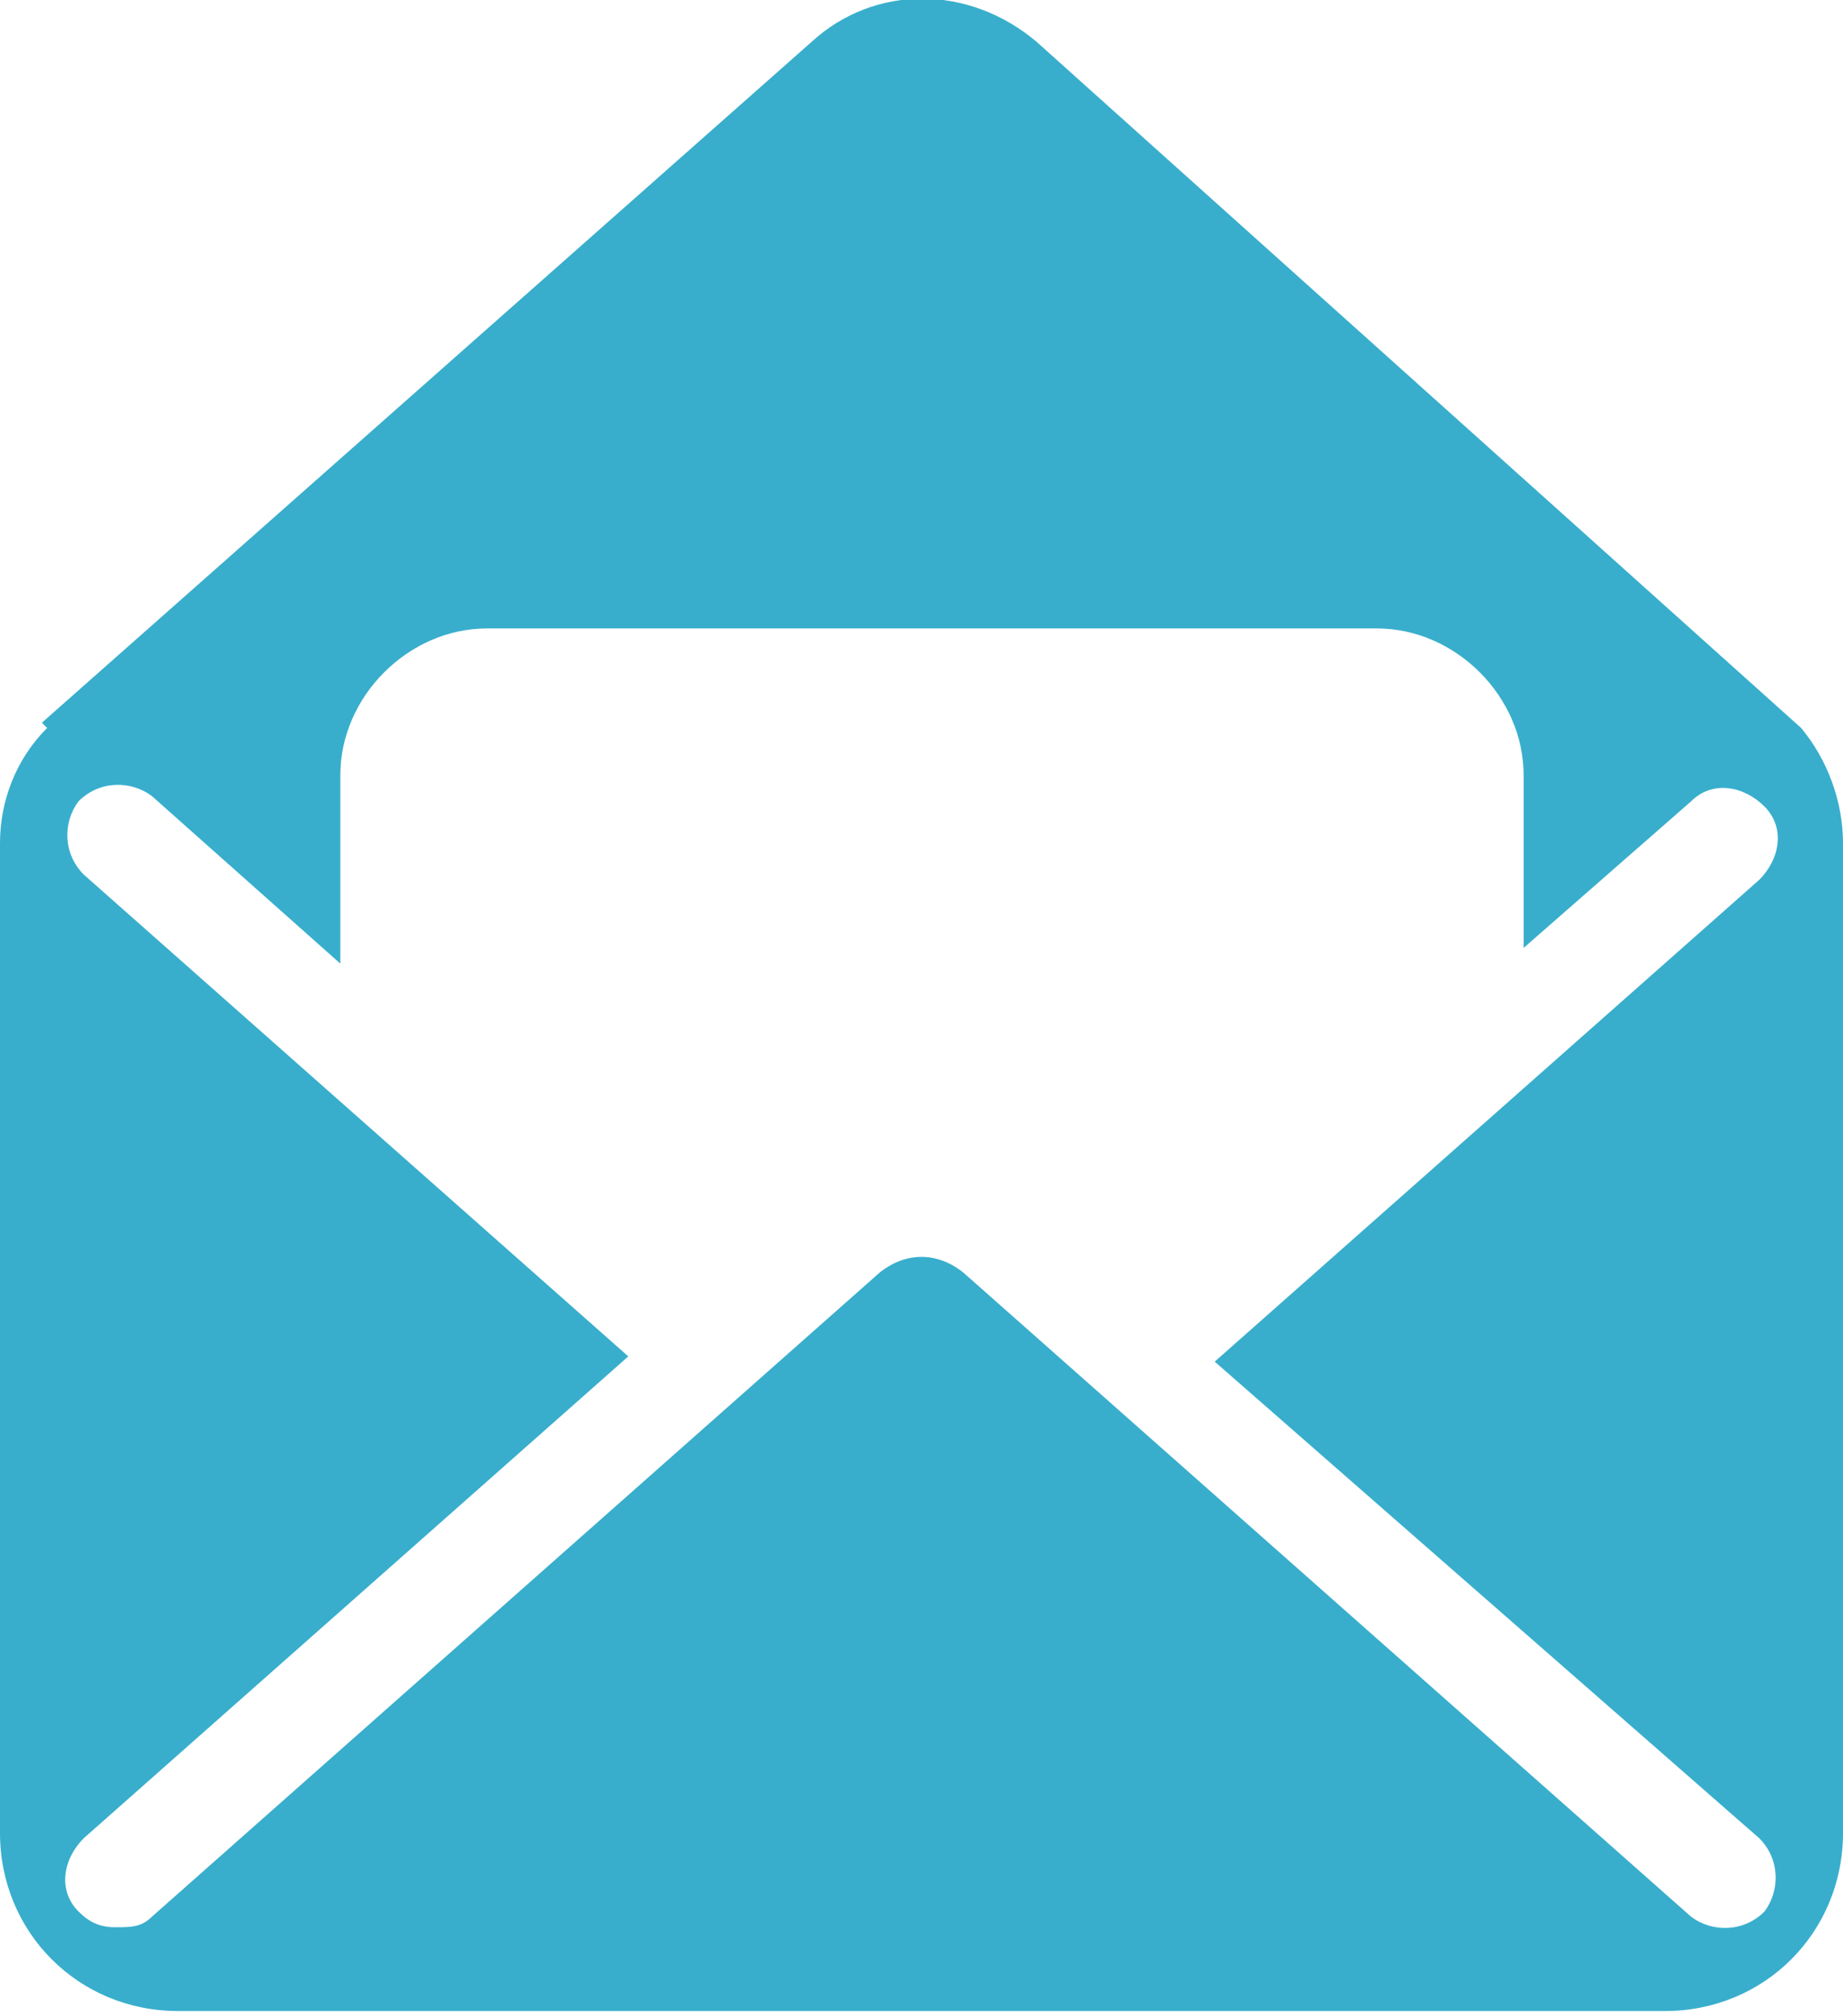
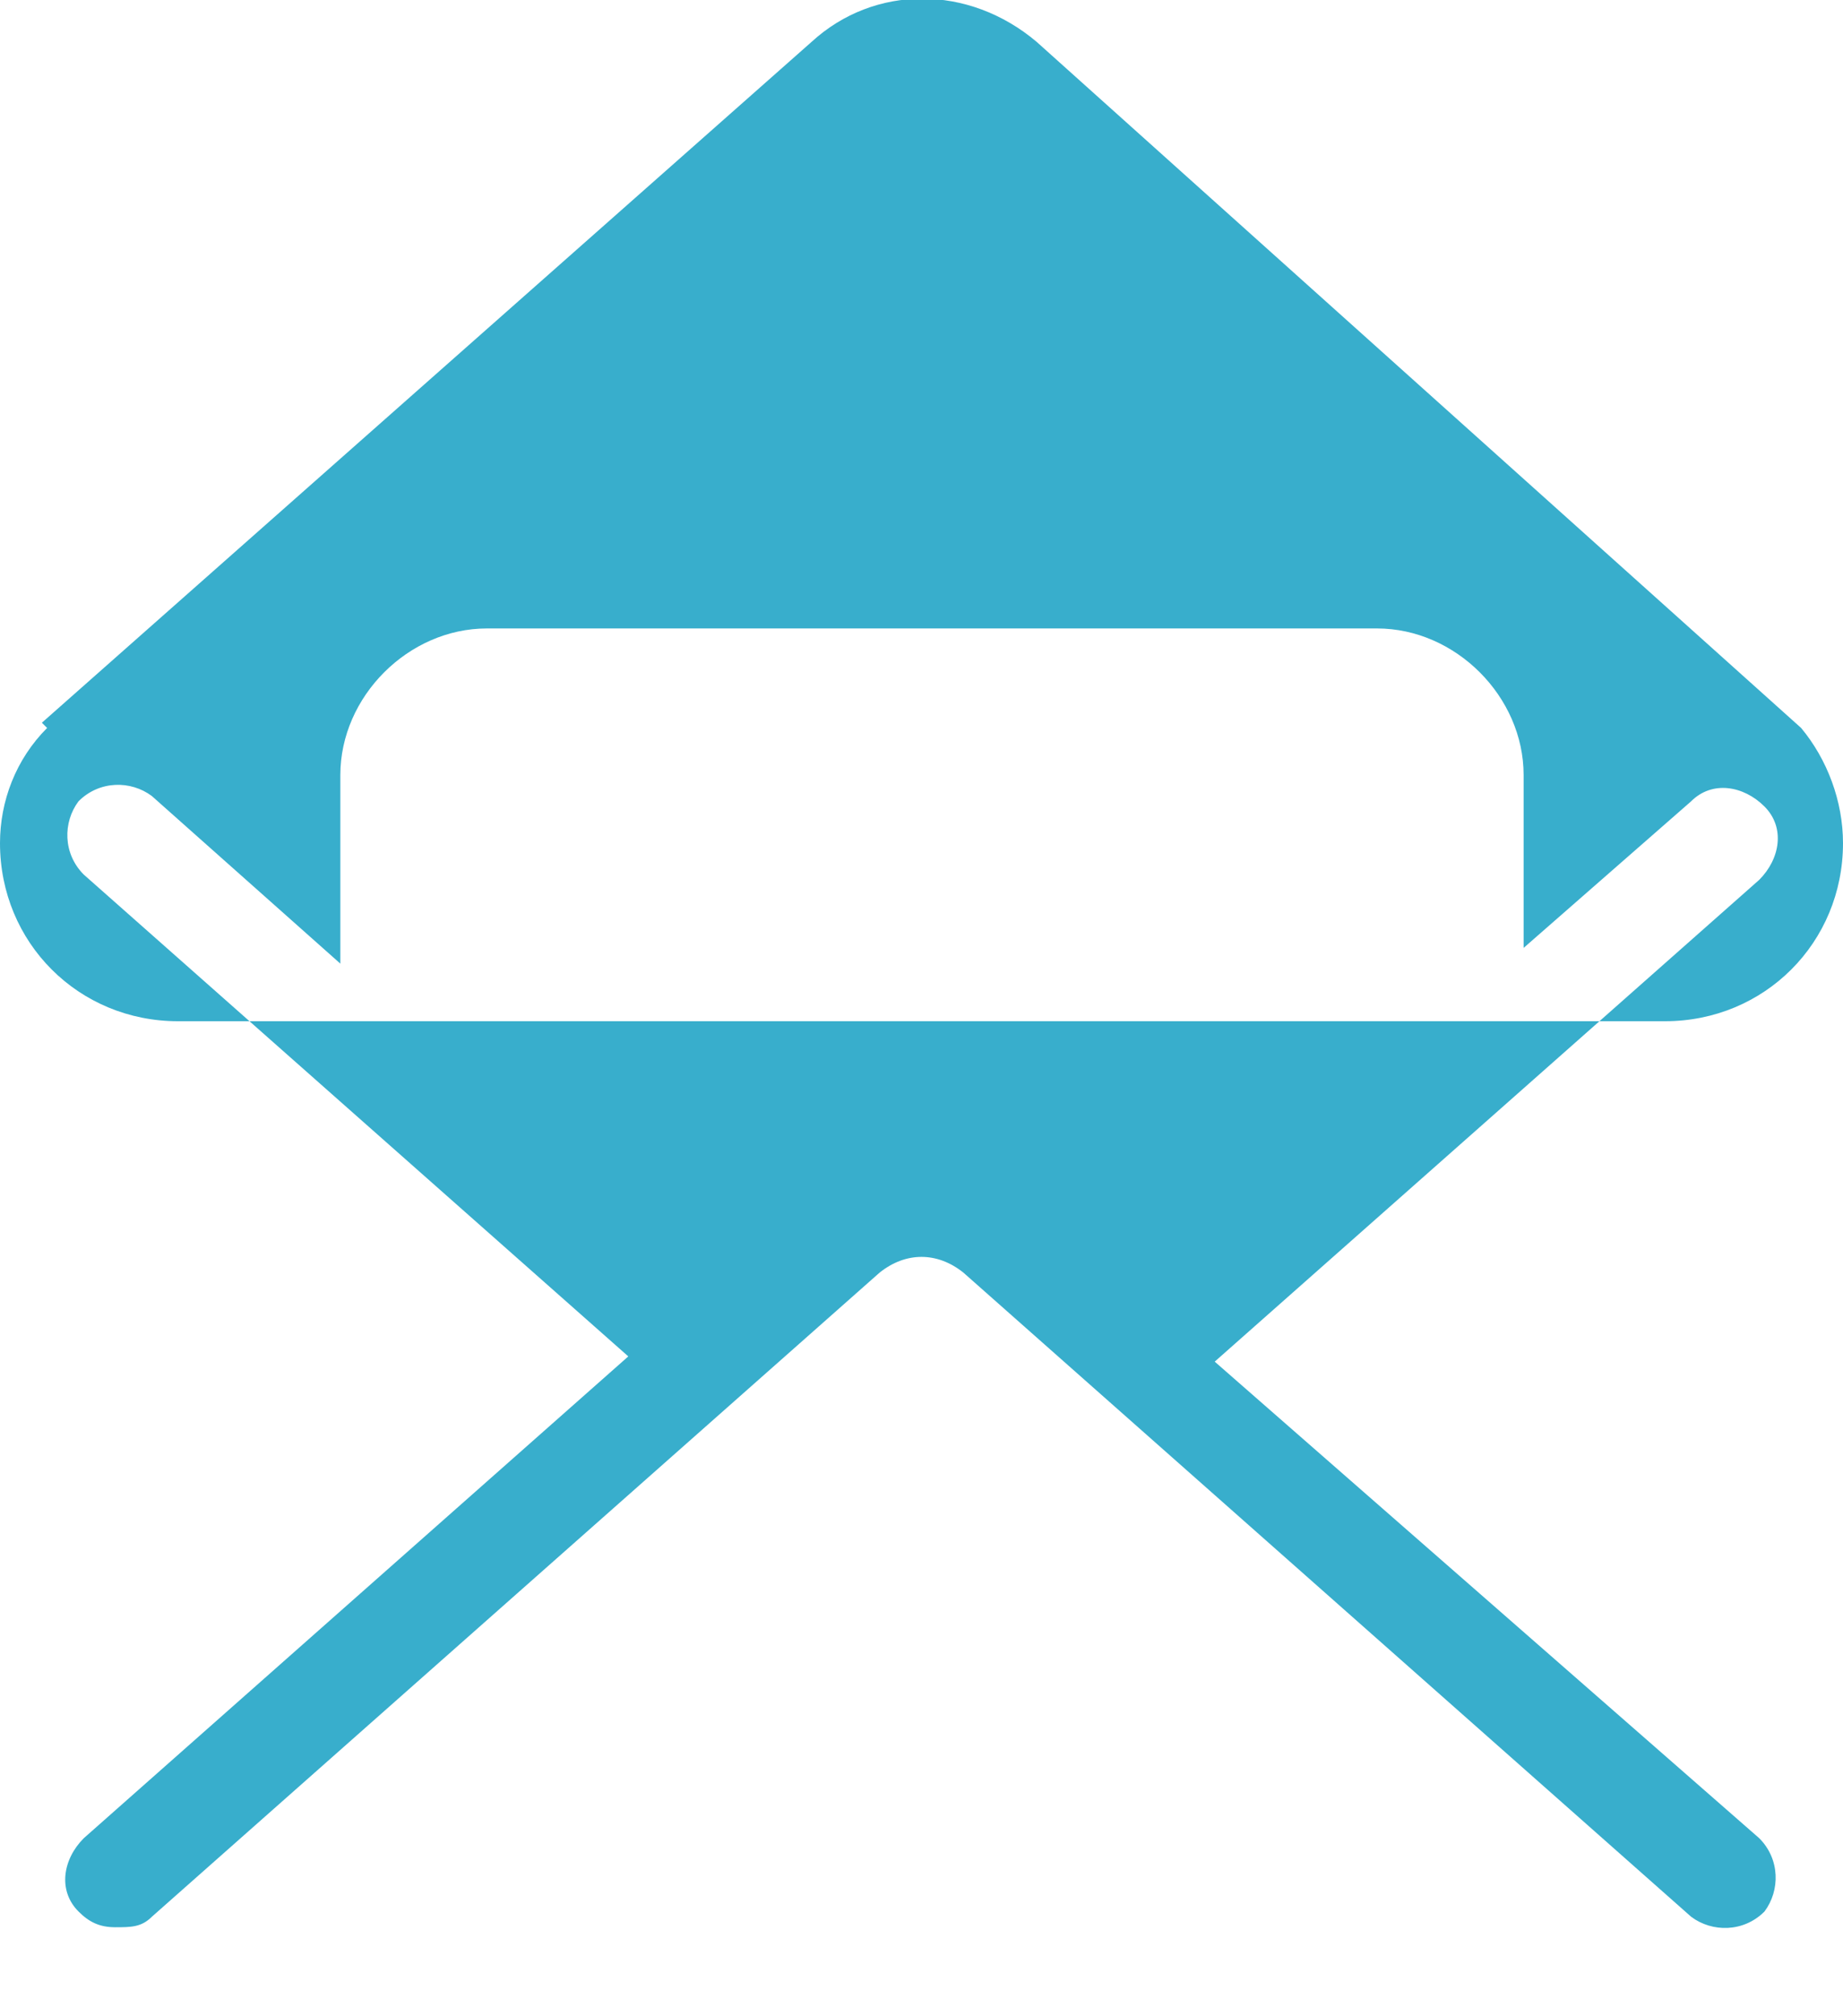
<svg xmlns="http://www.w3.org/2000/svg" version="1.1" id="Ebene_1" x="0px" y="0px" viewBox="0 0 35.2 38.5" style="enable-background:new 0 0 35.2 38.5;" xml:space="preserve">
  <style type="text/css">
	.st0{fill:#38AECC;}
</style>
-   <path class="st0" d="M34.4,13.9L34.4,13.9L19.8,0.8c-1.3-1.1-3.1-1.1-4.3,0l-14.7,13l0.1,0.1C0.3,14.5,0,15.3,0,16.1v18.9  c0,1.9,1.5,3.4,3.4,3.4h28.4c1.9,0,3.4-1.5,3.4-3.4V16.1C35.2,15.3,34.9,14.5,34.4,13.9z M33.6,35.1c0.4,0.4,0.4,1,0.1,1.4  c-0.4,0.4-1,0.4-1.4,0.1L18.4,24.3c-0.5-0.4-1.1-0.4-1.6,0L2.9,36.6c-0.2,0.2-0.4,0.2-0.7,0.2c-0.3,0-0.5-0.1-0.7-0.3  c-0.4-0.4-0.3-1,0.1-1.4L12,25.9L1.6,16.7c-0.4-0.4-0.4-1-0.1-1.4c0.4-0.4,1-0.4,1.4-0.1l3.6,3.2v-3.6c0-1.5,1.3-2.8,2.8-2.8h17  c1.5,0,2.8,1.3,2.8,2.8v3.3l3.2-2.8c0.4-0.4,1-0.3,1.4,0.1c0.4,0.4,0.3,1-0.1,1.4l-10.4,9.2L33.6,35.1z" />
+   <path class="st0" d="M34.4,13.9L34.4,13.9L19.8,0.8c-1.3-1.1-3.1-1.1-4.3,0l-14.7,13l0.1,0.1C0.3,14.5,0,15.3,0,16.1c0,1.9,1.5,3.4,3.4,3.4h28.4c1.9,0,3.4-1.5,3.4-3.4V16.1C35.2,15.3,34.9,14.5,34.4,13.9z M33.6,35.1c0.4,0.4,0.4,1,0.1,1.4  c-0.4,0.4-1,0.4-1.4,0.1L18.4,24.3c-0.5-0.4-1.1-0.4-1.6,0L2.9,36.6c-0.2,0.2-0.4,0.2-0.7,0.2c-0.3,0-0.5-0.1-0.7-0.3  c-0.4-0.4-0.3-1,0.1-1.4L12,25.9L1.6,16.7c-0.4-0.4-0.4-1-0.1-1.4c0.4-0.4,1-0.4,1.4-0.1l3.6,3.2v-3.6c0-1.5,1.3-2.8,2.8-2.8h17  c1.5,0,2.8,1.3,2.8,2.8v3.3l3.2-2.8c0.4-0.4,1-0.3,1.4,0.1c0.4,0.4,0.3,1-0.1,1.4l-10.4,9.2L33.6,35.1z" />
</svg>